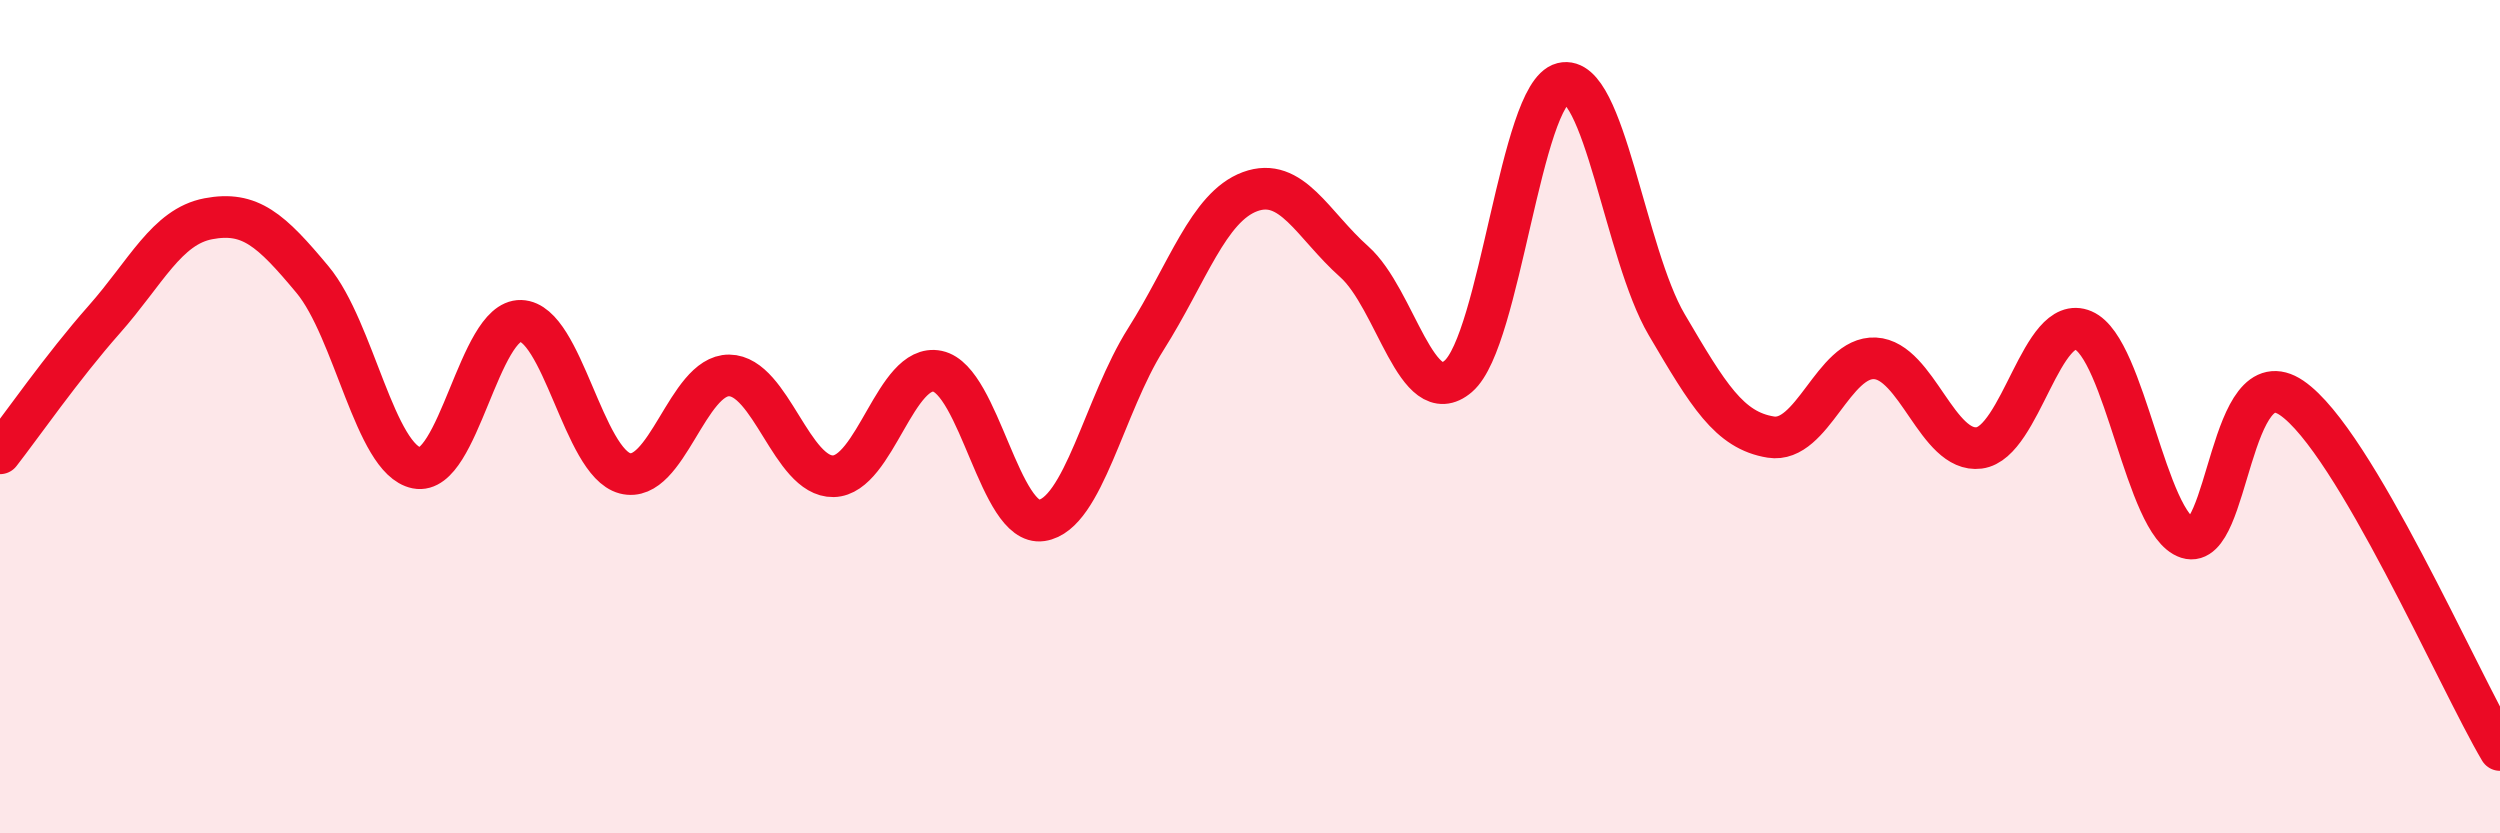
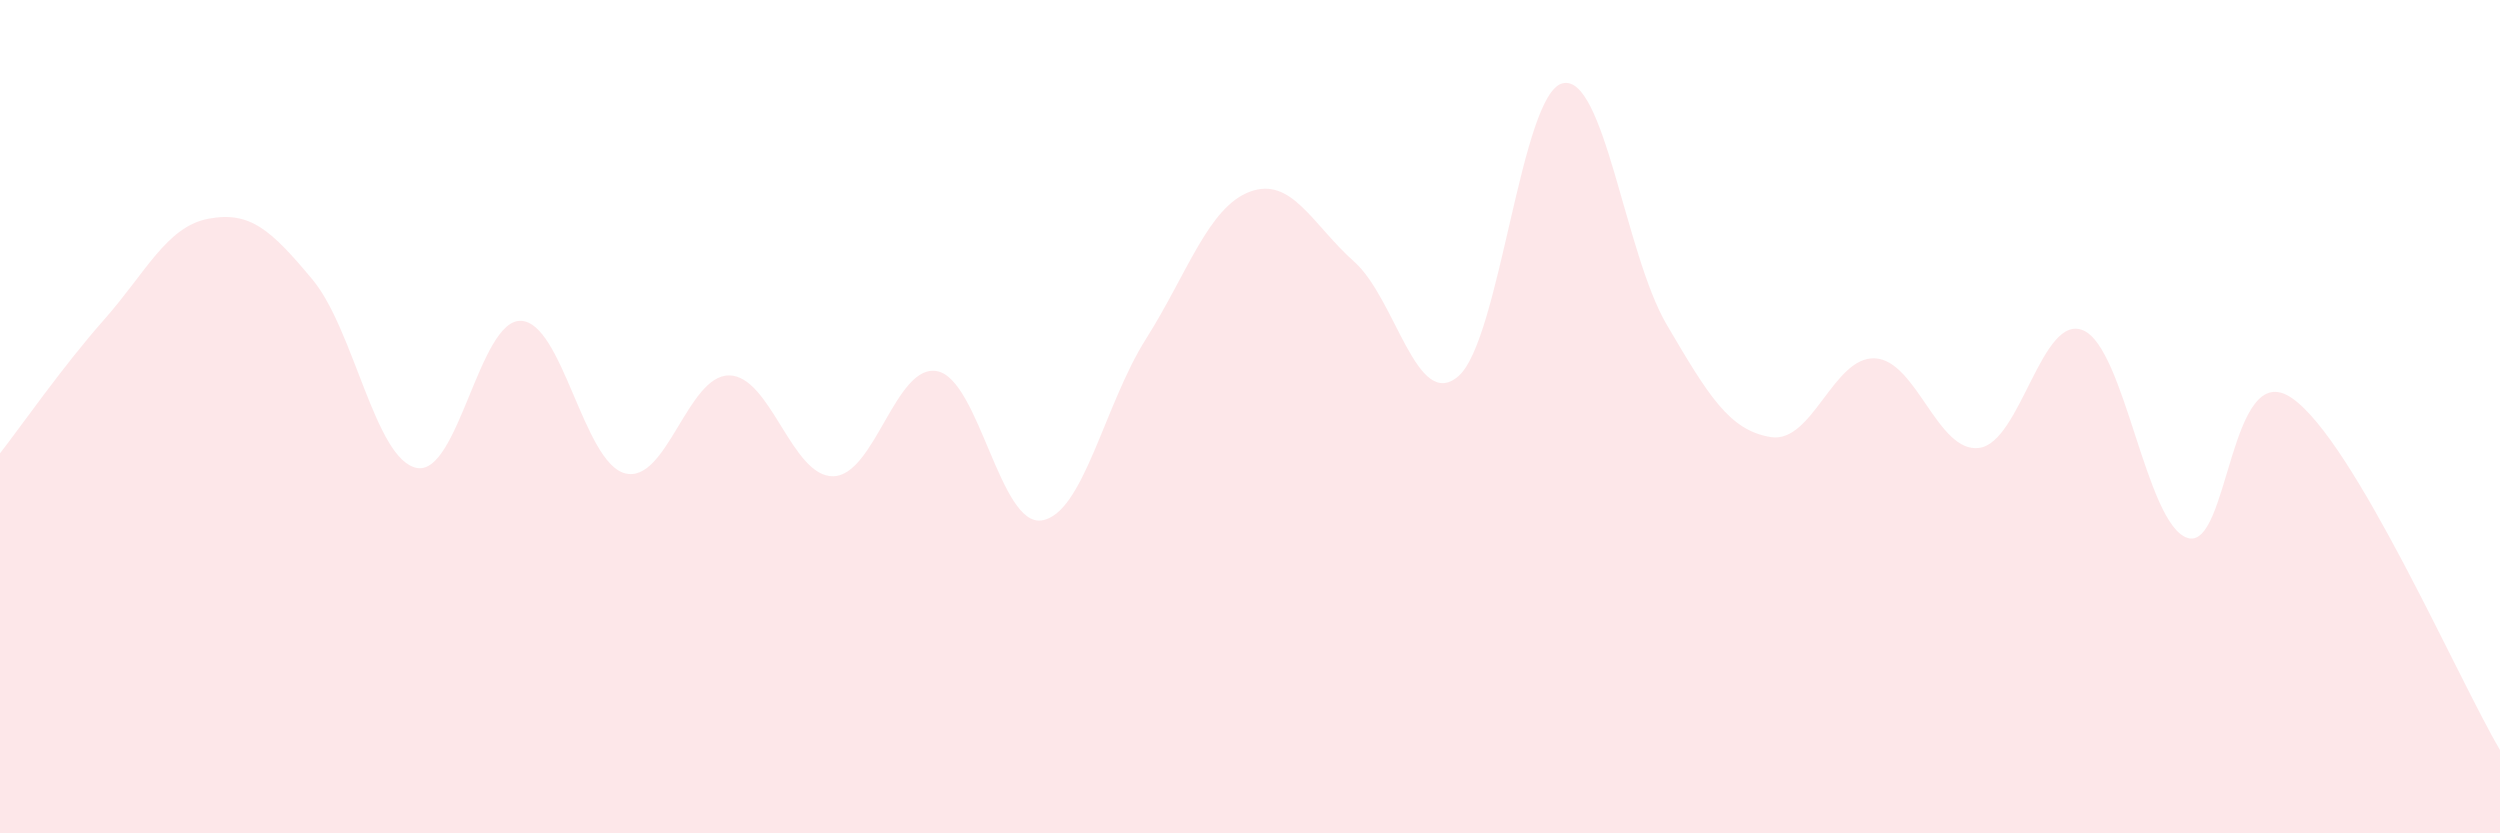
<svg xmlns="http://www.w3.org/2000/svg" width="60" height="20" viewBox="0 0 60 20">
  <path d="M 0,10.88 C 0.5,10.24 1.5,8.8 2.5,7.67 C 3.5,6.54 4,5.44 5,5.25 C 6,5.06 6.5,5.51 7.5,6.71 C 8.5,7.91 9,11.03 10,11.23 C 11,11.43 11.5,7.67 12.5,7.7 C 13.5,7.73 14,11.1 15,11.36 C 16,11.62 16.5,9 17.5,9.01 C 18.5,9.02 19,11.45 20,11.43 C 21,11.41 21.5,8.7 22.5,8.91 C 23.5,9.12 24,12.64 25,12.49 C 26,12.34 26.5,9.72 27.5,8.14 C 28.5,6.56 29,4.97 30,4.6 C 31,4.23 31.5,5.39 32.5,6.28 C 33.5,7.17 34,9.89 35,9.03 C 36,8.17 36.5,2.25 37.5,2 C 38.5,1.75 39,6.09 40,7.79 C 41,9.49 41.5,10.33 42.5,10.49 C 43.5,10.65 44,8.55 45,8.6 C 46,8.65 46.5,10.88 47.5,10.75 C 48.5,10.62 49,7.5 50,7.93 C 51,8.36 51.5,12.59 52.5,12.91 C 53.5,13.23 53.5,8.53 55,9.55 C 56.5,10.57 59,16.31 60,18L60 20L0 20Z" fill="#EB0A25" opacity="0.1" stroke-linecap="round" stroke-linejoin="round" />
-   <path d="M 0,10.88 C 0.5,10.24 1.5,8.8 2.5,7.67 C 3.5,6.54 4,5.44 5,5.25 C 6,5.06 6.5,5.51 7.5,6.71 C 8.5,7.91 9,11.03 10,11.23 C 11,11.43 11.5,7.67 12.5,7.7 C 13.5,7.73 14,11.1 15,11.36 C 16,11.62 16.5,9 17.5,9.01 C 18.5,9.02 19,11.45 20,11.43 C 21,11.41 21.5,8.7 22.5,8.91 C 23.5,9.12 24,12.64 25,12.49 C 26,12.34 26.5,9.72 27.5,8.14 C 28.5,6.56 29,4.97 30,4.6 C 31,4.23 31.5,5.39 32.5,6.28 C 33.5,7.17 34,9.89 35,9.03 C 36,8.17 36.5,2.25 37.5,2 C 38.5,1.75 39,6.09 40,7.79 C 41,9.49 41.5,10.33 42.5,10.49 C 43.5,10.65 44,8.55 45,8.6 C 46,8.65 46.5,10.88 47.5,10.75 C 48.5,10.62 49,7.5 50,7.93 C 51,8.36 51.5,12.59 52.5,12.91 C 53.5,13.23 53.5,8.53 55,9.55 C 56.5,10.57 59,16.31 60,18" stroke="#EB0A25" stroke-width="1" fill="none" stroke-linecap="round" stroke-linejoin="round" />
</svg>